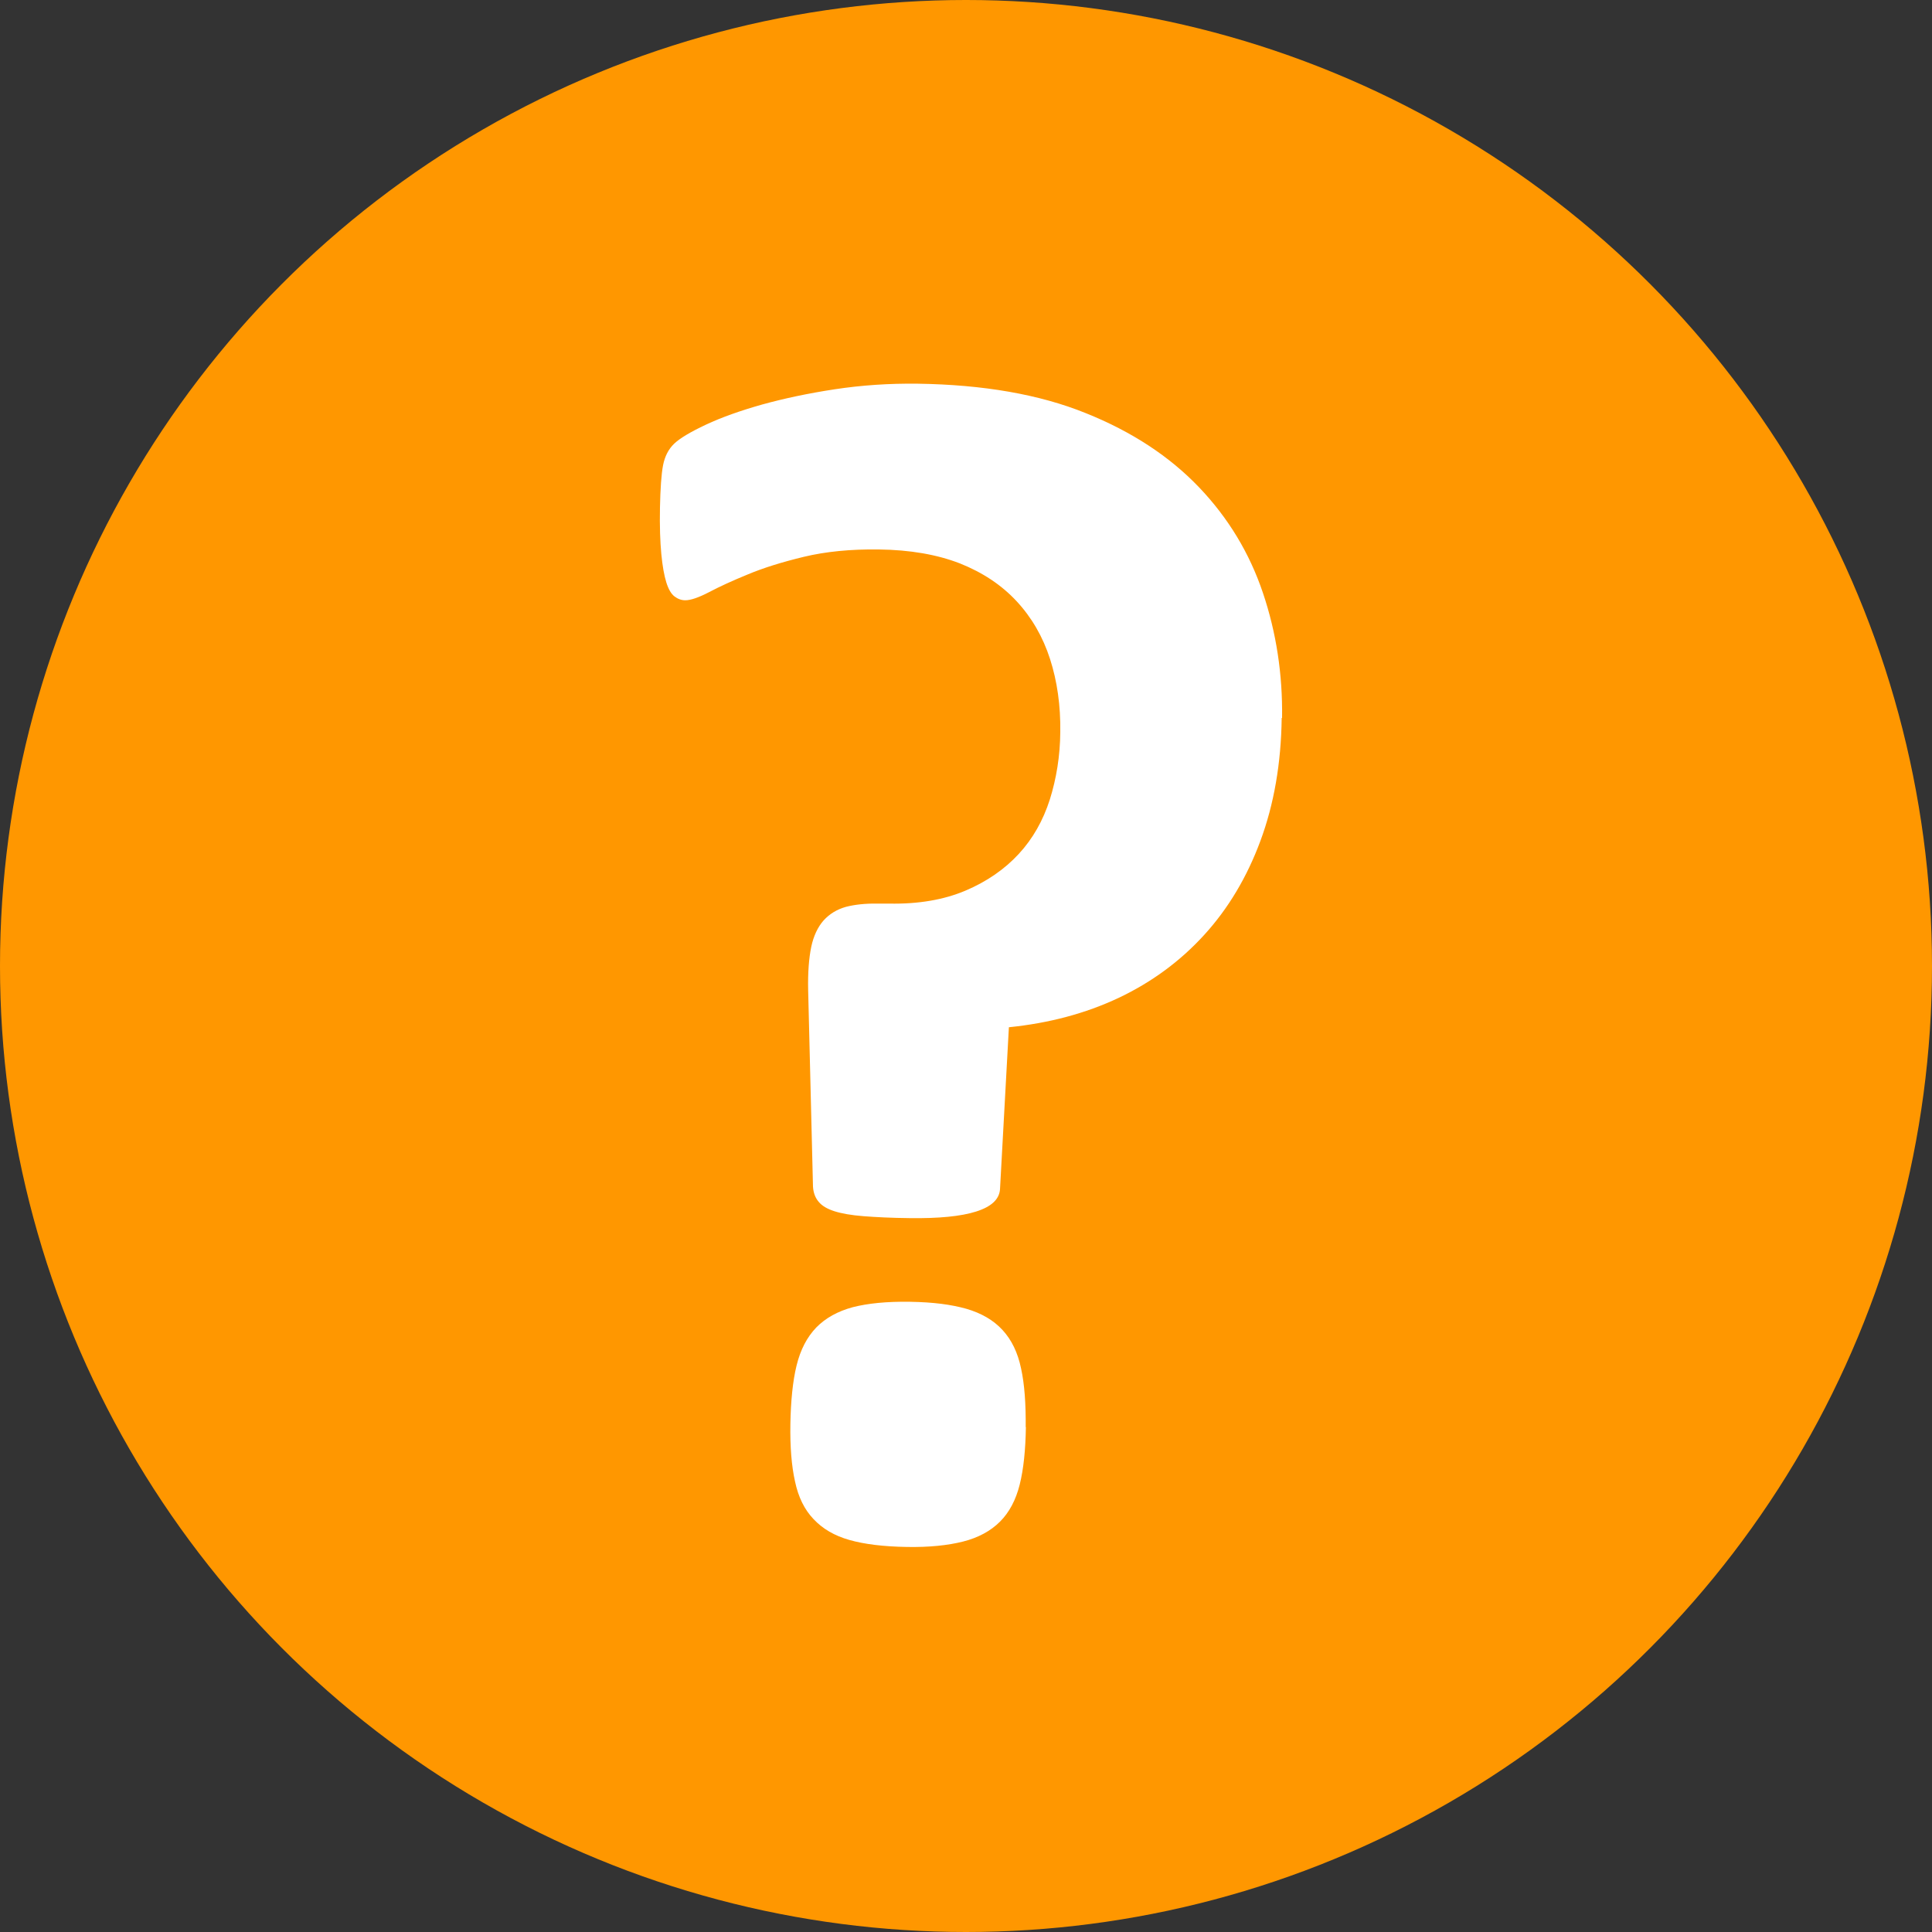
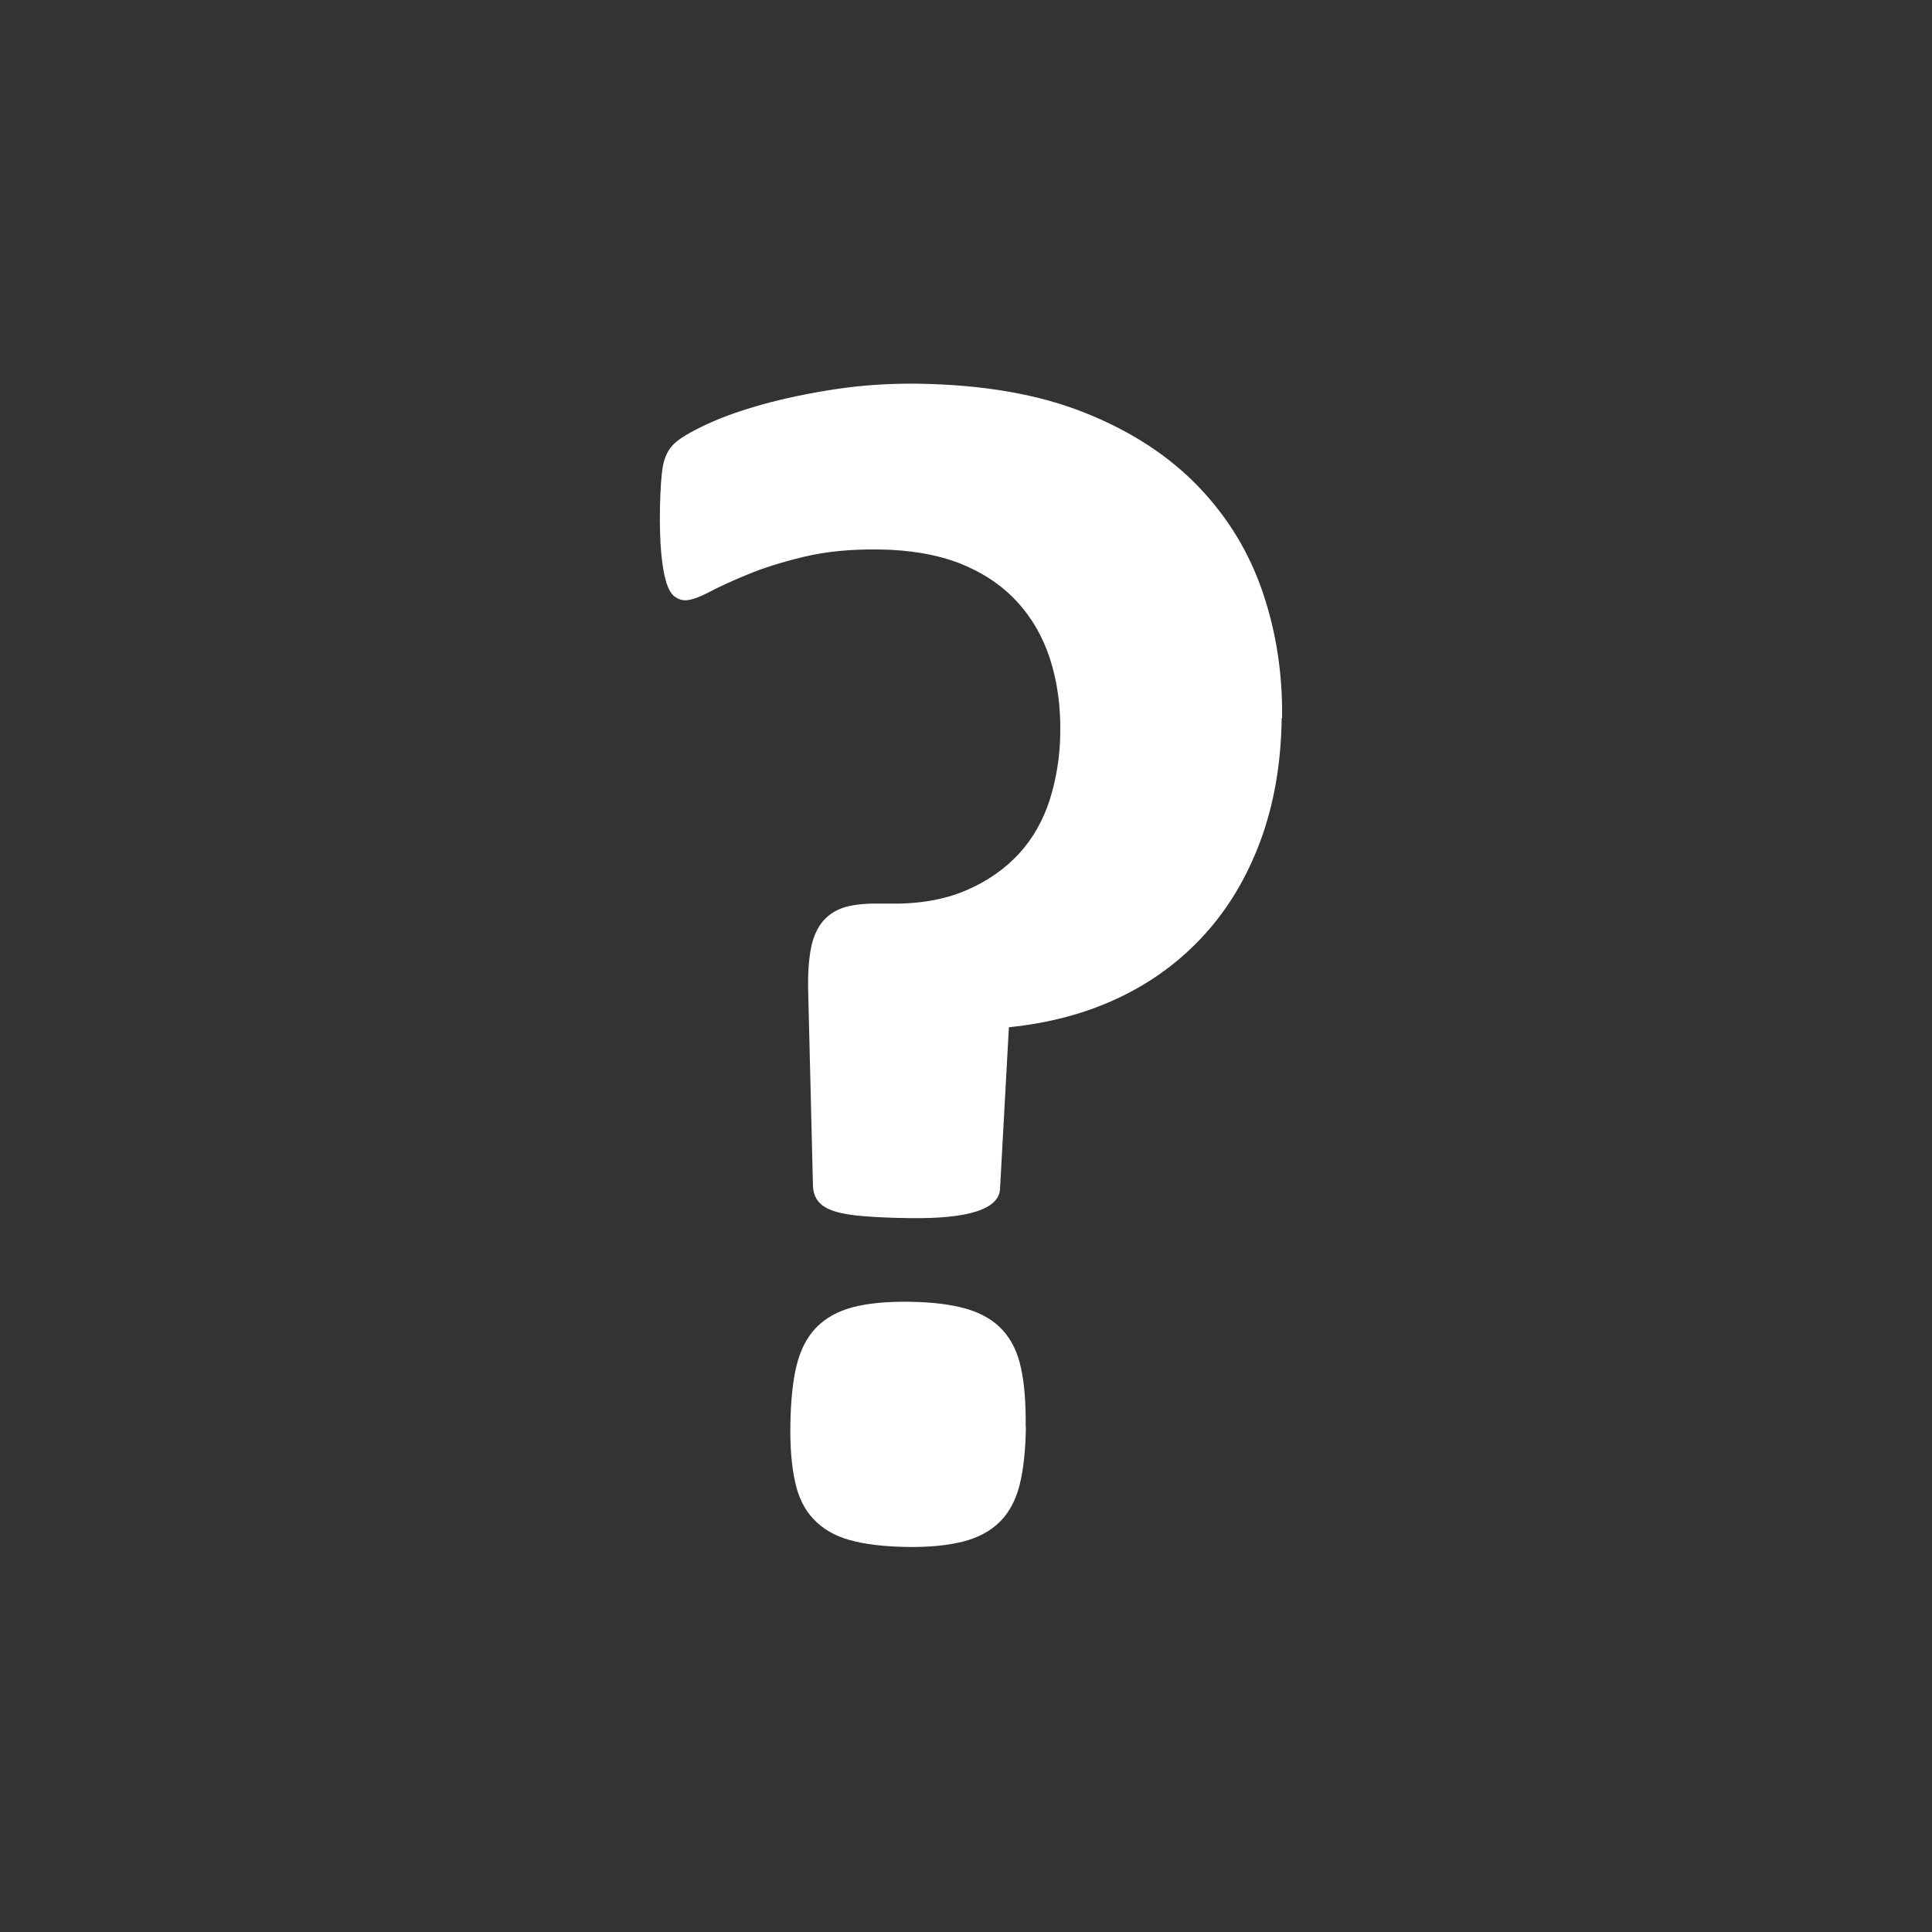
<svg xmlns="http://www.w3.org/2000/svg" id="Layer_167e29733c165a" data-name="Layer 1" viewBox="0 0 100 100" aria-hidden="true" width="100px" height="100px">
  <rect x="0" y="0" width="100" height="100" fill="#333333" stroke="none" />
  <defs>
    <linearGradient class="cerosgradient" data-cerosgradient="true" id="CerosGradient_id890706d19" gradientUnits="userSpaceOnUse" x1="50%" y1="100%" x2="50%" y2="0%">
      <stop offset="0%" stop-color="#d1d1d1" />
      <stop offset="100%" stop-color="#d1d1d1" />
    </linearGradient>
    <linearGradient />
  </defs>
-   <circle cx="50" cy="50" r="50" fill="#ff9700" />
  <path d="M66.34,37.16c-.03,2.35-.4,4.47-1.1,6.36-.7,1.89-1.67,3.51-2.91,4.87-1.24,1.36-2.72,2.45-4.43,3.26-1.72.81-3.61,1.31-5.68,1.52l-.46,8.39c-.04.52-.45.9-1.24,1.15-.79.25-1.94.36-3.43.34-.95-.01-1.74-.05-2.39-.1-.64-.05-1.15-.14-1.52-.26-.37-.12-.64-.28-.81-.49-.17-.2-.27-.46-.29-.78l-.25-10.17c-.02-.92.04-1.66.16-2.24.12-.57.34-1.03.64-1.37.31-.34.69-.57,1.15-.7.46-.12,1.01-.18,1.64-.17h.6c1.52.03,2.84-.2,3.95-.67,1.11-.47,2.03-1.11,2.76-1.9.73-.79,1.26-1.73,1.61-2.82.34-1.09.53-2.25.54-3.48.02-1.38-.16-2.64-.53-3.79s-.95-2.15-1.73-2.99c-.78-.84-1.76-1.49-2.94-1.96-1.19-.46-2.58-.7-4.19-.72-1.46-.02-2.76.11-3.88.38-1.12.27-2.09.57-2.9.91-.81.33-1.48.64-2.01.92-.54.28-.95.42-1.23.42-.2,0-.39-.07-.56-.2-.17-.13-.31-.37-.42-.72-.11-.35-.2-.84-.26-1.47s-.09-1.44-.07-2.41.07-1.73.16-2.19c.09-.46.28-.83.57-1.11s.84-.61,1.65-.99c.81-.38,1.77-.72,2.9-1.04,1.12-.31,2.38-.58,3.76-.79s2.82-.31,4.31-.29c3.38.05,6.28.55,8.68,1.52,2.4.96,4.35,2.25,5.87,3.84s2.62,3.42,3.31,5.47c.69,2.05,1.02,4.2.99,6.47ZM53.1,73.87c-.02,1.18-.12,2.17-.32,2.97-.2.8-.54,1.44-1.02,1.92-.48.48-1.12.83-1.91,1.03s-1.76.3-2.91.28c-1.21-.02-2.19-.14-2.97-.36s-1.39-.58-1.86-1.08c-.47-.49-.79-1.14-.96-1.95-.18-.8-.26-1.8-.24-2.97s.12-2.22.32-3.03c.2-.82.54-1.47,1.02-1.97.48-.49,1.11-.84,1.89-1.05.78-.2,1.77-.3,2.97-.28s2.11.14,2.9.36c.79.23,1.41.59,1.88,1.1.47.51.79,1.17.96,1.99.18.82.25,1.83.24,3.04Z" fill="#fff" />
</svg>